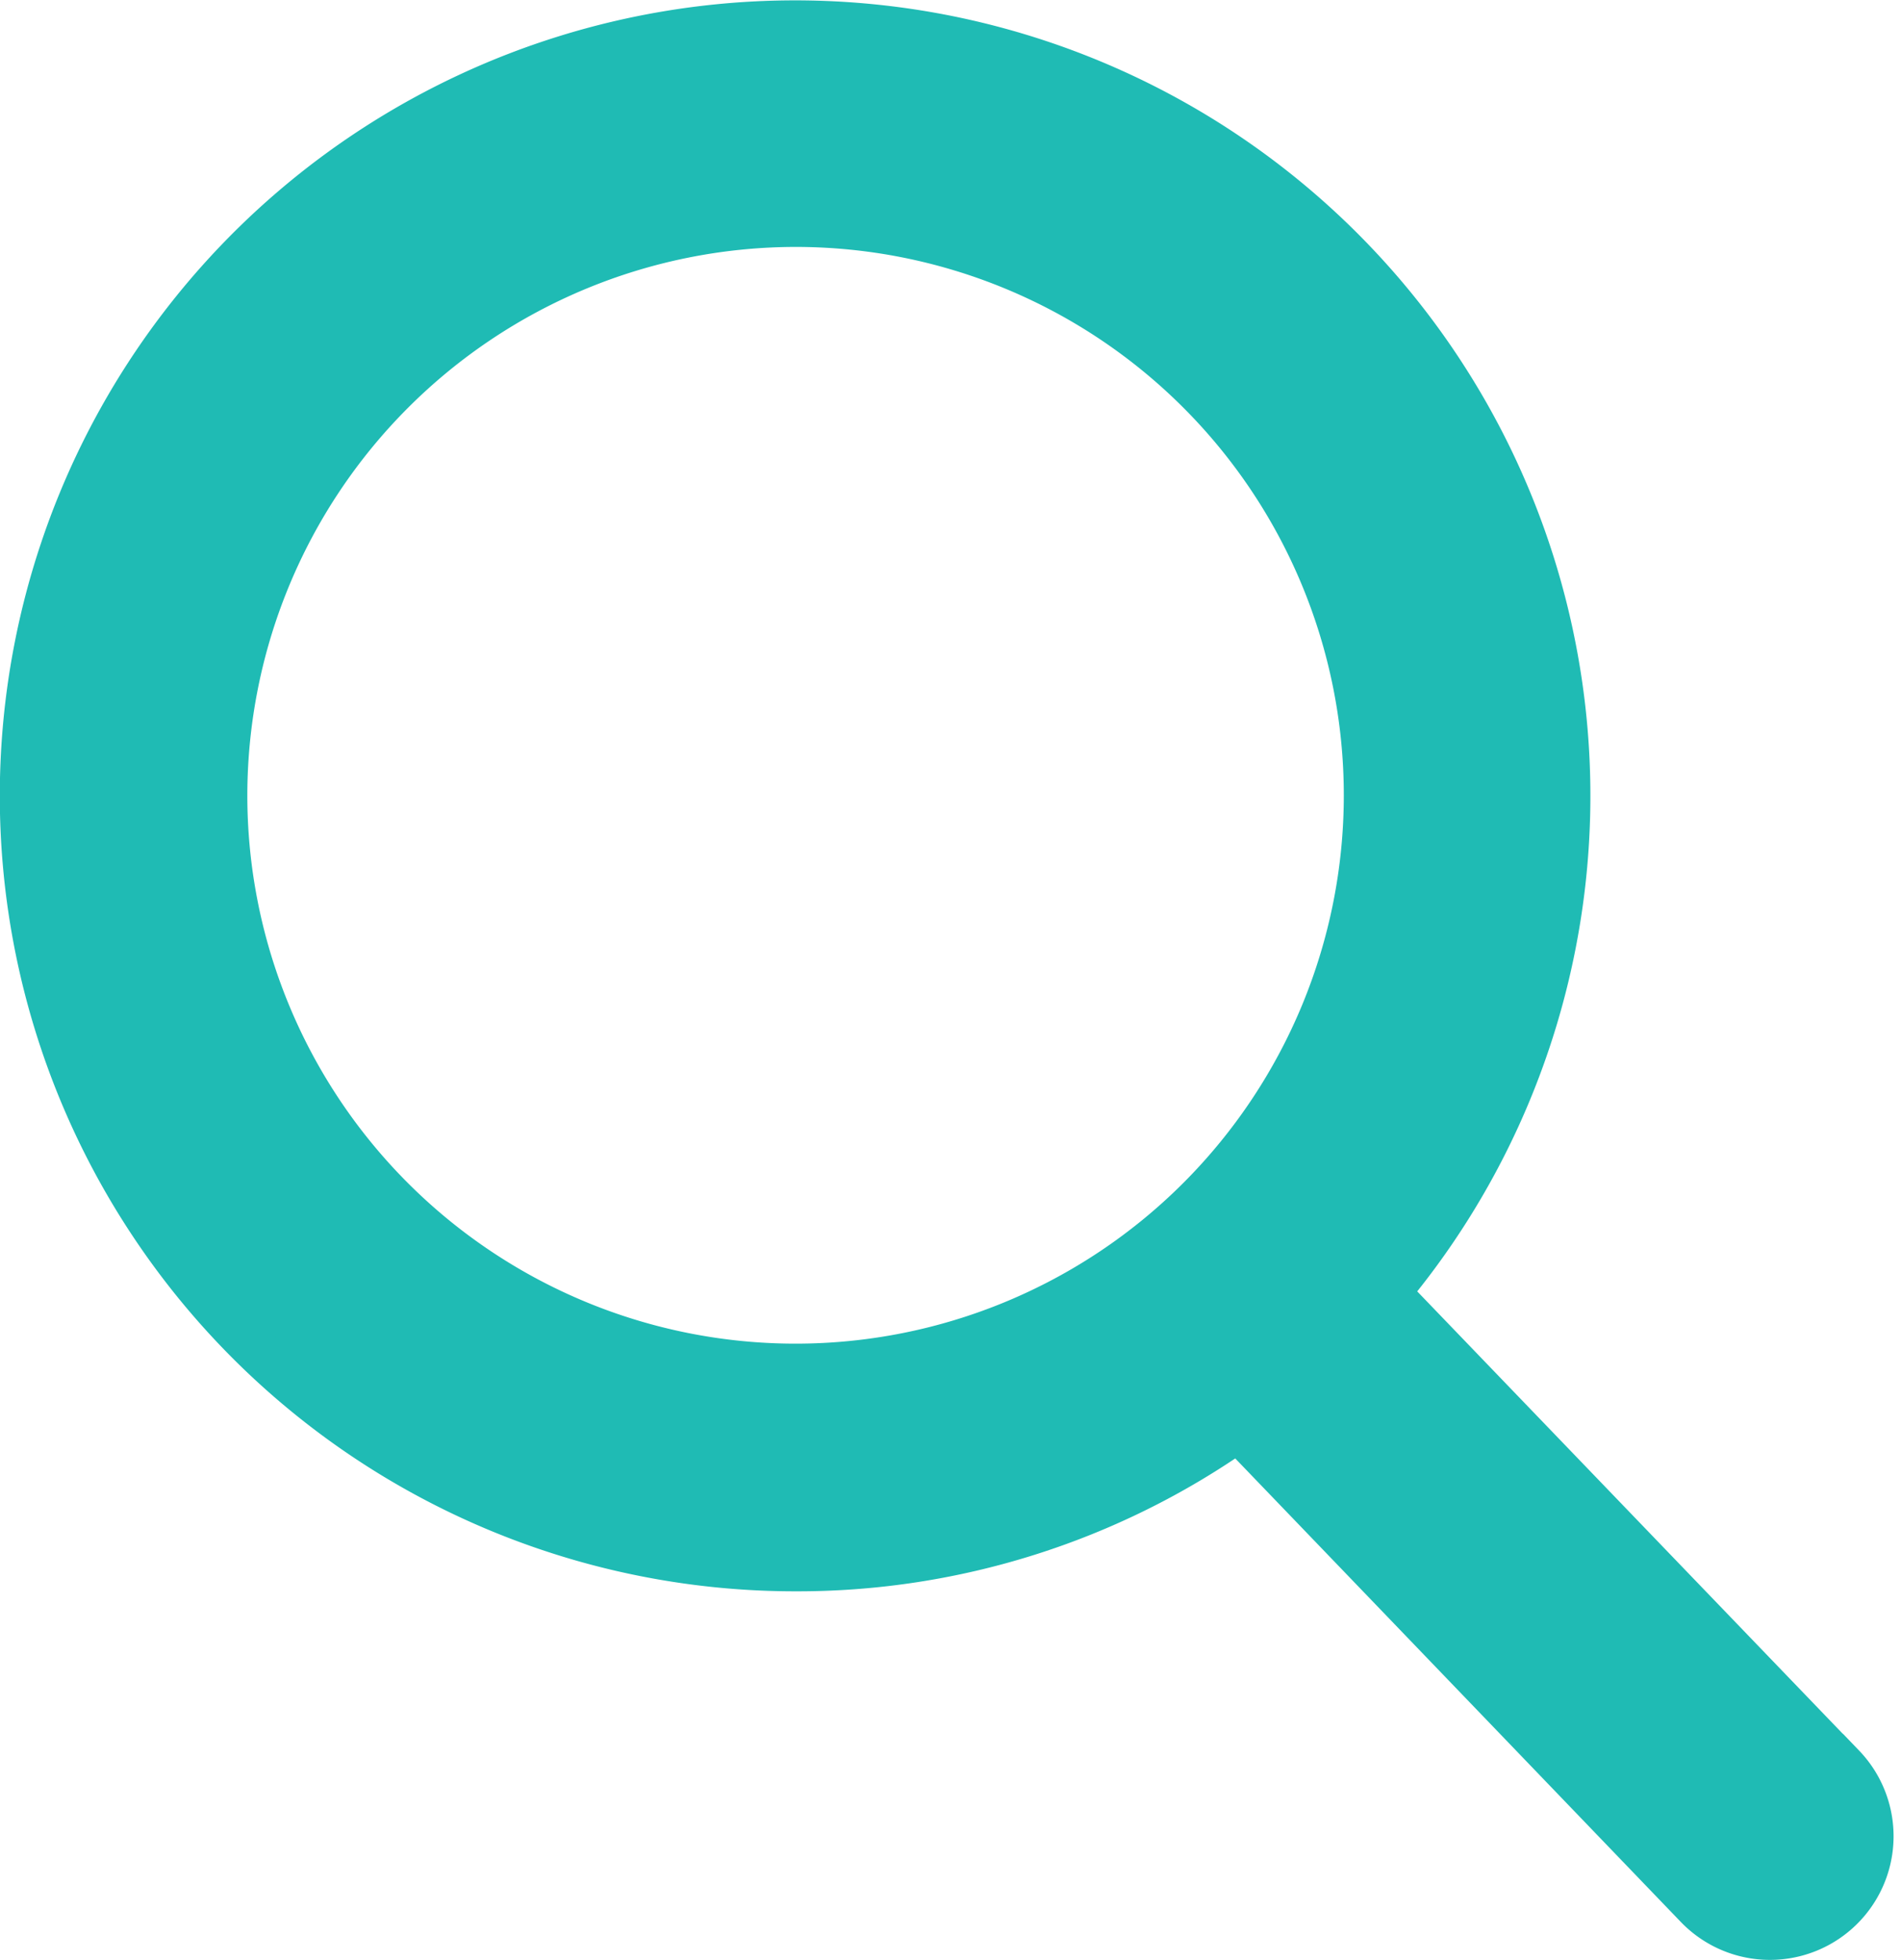
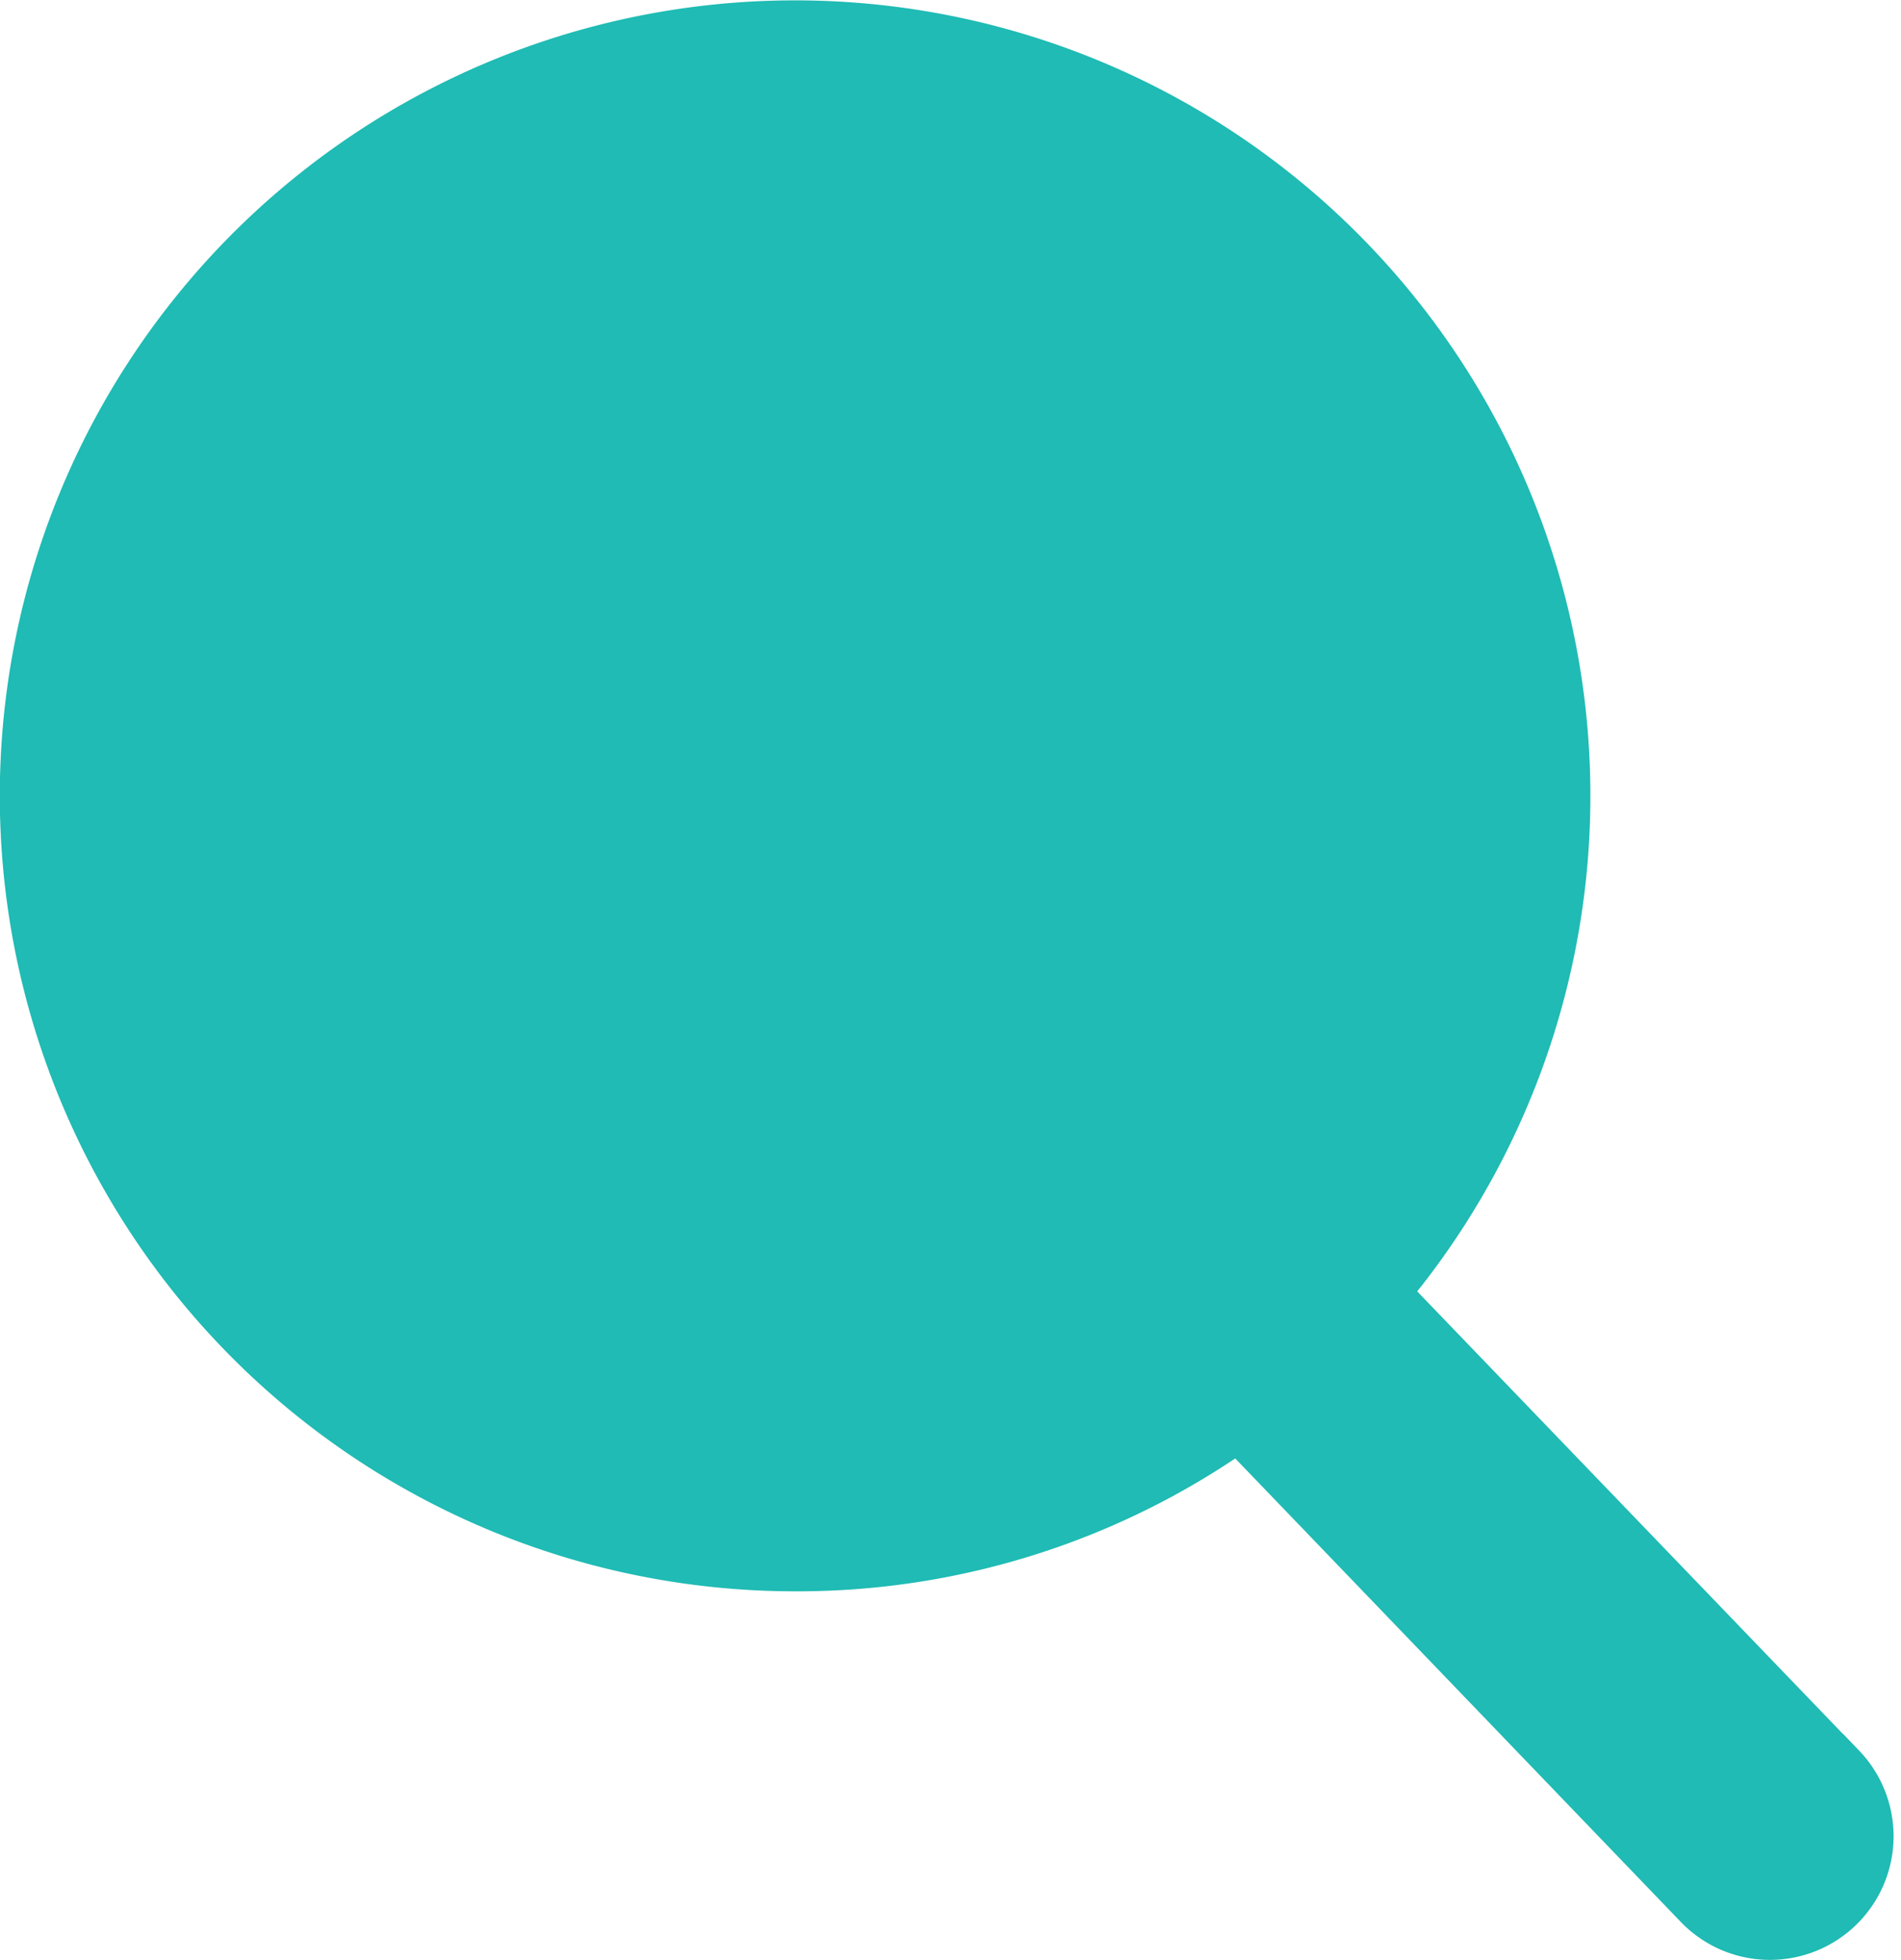
<svg xmlns="http://www.w3.org/2000/svg" width="20.791" height="21.431" viewBox="0 0 20.791 21.431">
  <g id="search" transform="translate(-0.734 0.25)">
-     <path id="Path_62622" data-name="Path 62622" d="M20.885,19.065,15.9,13.884A8.448,8.448,0,1,0,9.435,16.9a8.361,8.361,0,0,0,4.842-1.529l5.02,5.221a1.1,1.1,0,1,0,1.589-1.528ZM9.435,2.2A6.246,6.246,0,1,1,3.189,8.451,6.253,6.253,0,0,1,9.435,2.2Z" transform="translate(0)" fill="#1fbbb4" stroke="#1fbbb4" stroke-width="0.5" />
+     <path id="Path_62622" data-name="Path 62622" d="M20.885,19.065,15.9,13.884A8.448,8.448,0,1,0,9.435,16.9a8.361,8.361,0,0,0,4.842-1.529l5.02,5.221a1.1,1.1,0,1,0,1.589-1.528ZM9.435,2.2Z" transform="translate(0)" fill="#1fbbb4" stroke="#1fbbb4" stroke-width="0.5" />
  </g>
</svg>